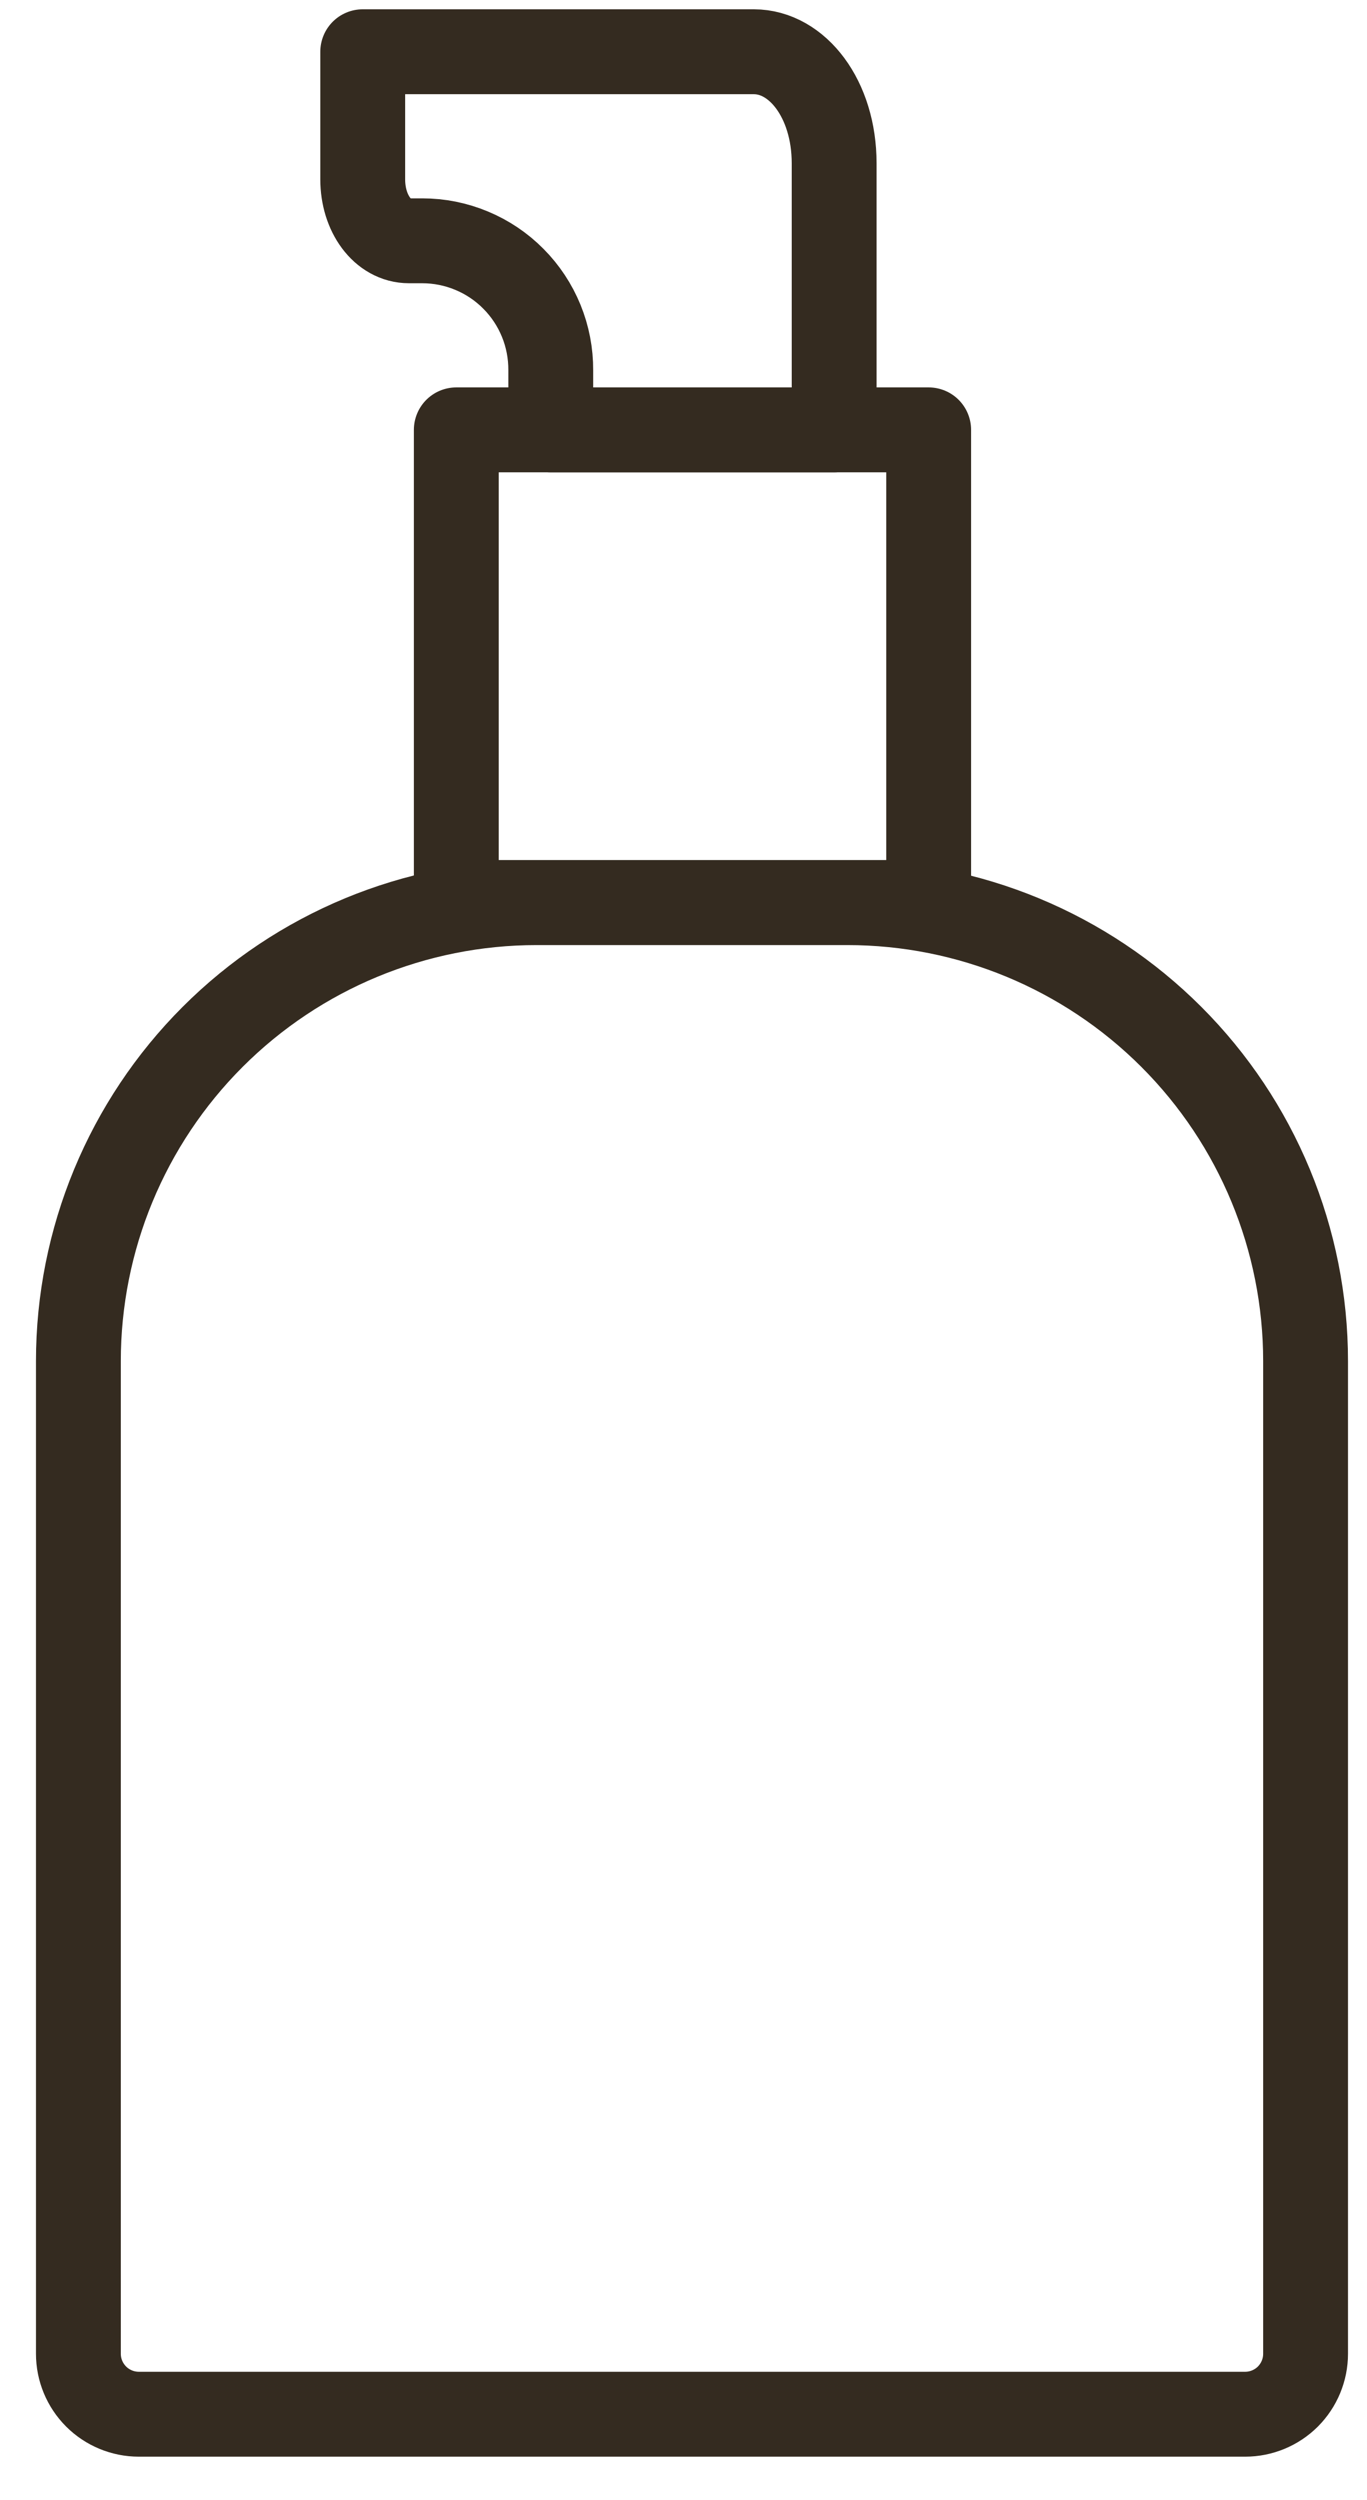
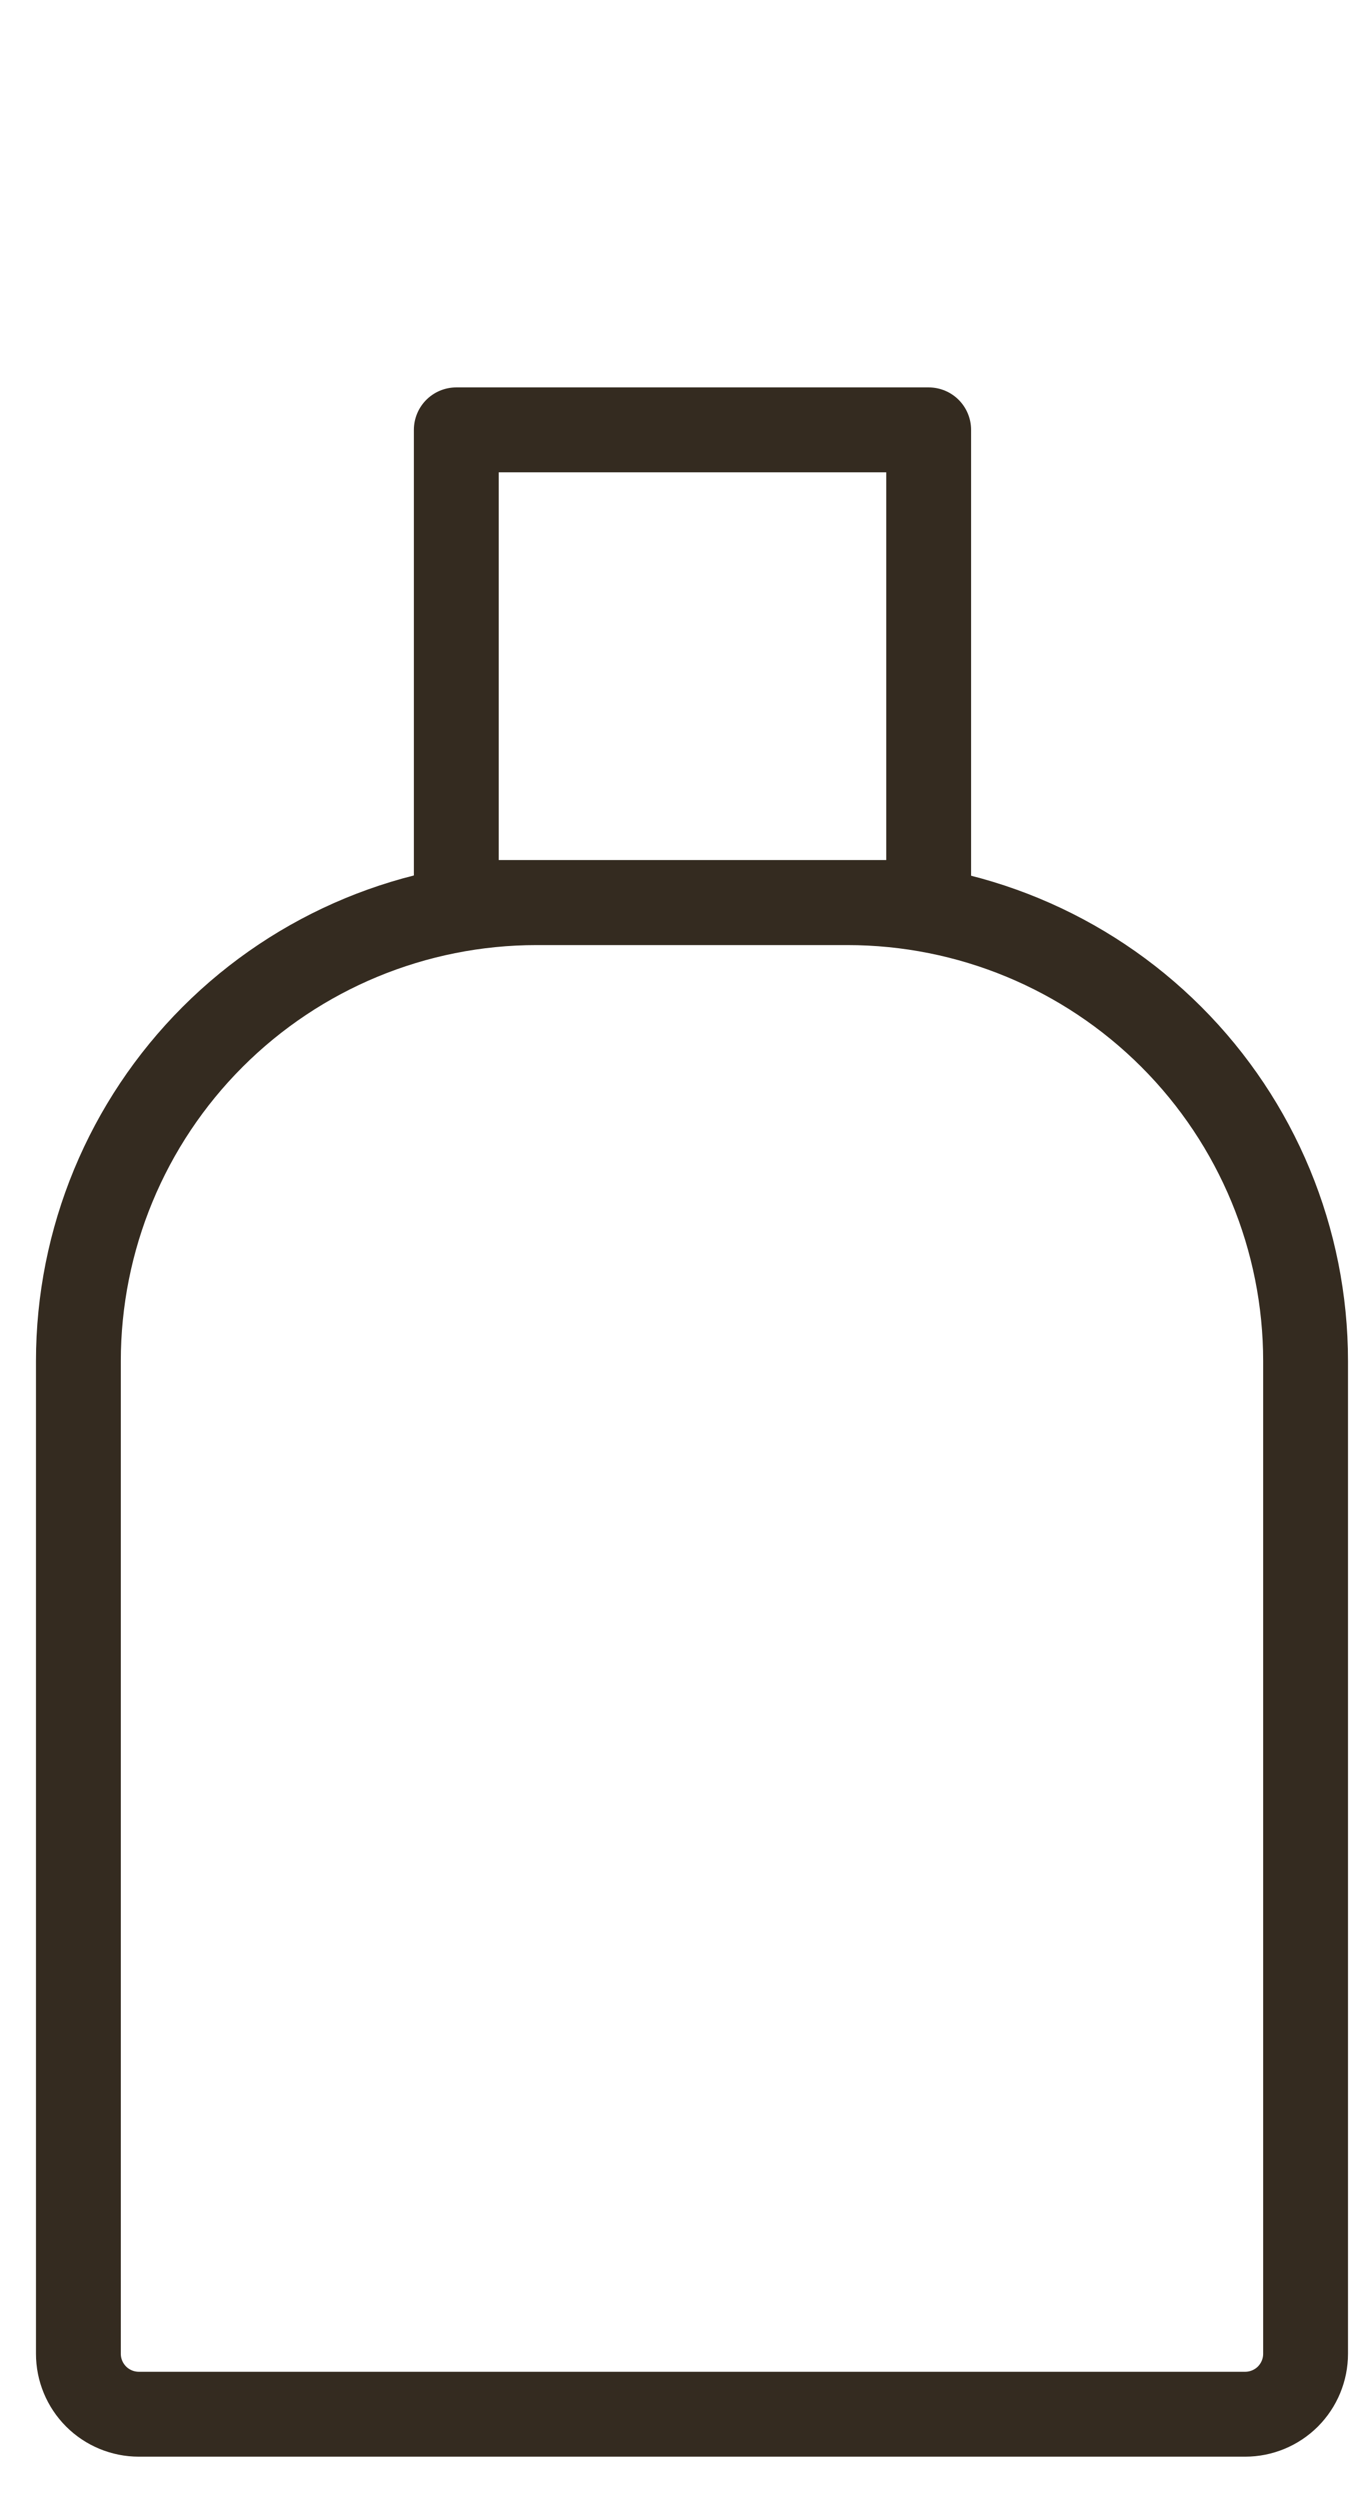
<svg xmlns="http://www.w3.org/2000/svg" width="29" height="53" viewBox="0 0 29 53" fill="none">
  <path d="M19.701 9.113H9.68V19.133H19.701V9.113Z" stroke="#342B20" stroke-width="1.8" stroke-linejoin="round" />
  <path d="M11.383 19.136H17.977C20.555 19.136 23.027 20.16 24.85 21.983C26.673 23.806 27.697 26.278 27.697 28.856V49.9C27.697 50.24 27.562 50.566 27.322 50.807C27.081 51.047 26.755 51.182 26.415 51.182H2.946C2.606 51.182 2.279 51.047 2.039 50.807C1.798 50.566 1.663 50.24 1.663 49.9V28.856C1.663 26.278 2.687 23.806 4.51 21.983C6.333 20.16 8.805 19.136 11.383 19.136Z" stroke="#342B20" stroke-width="1.8" stroke-linejoin="round" />
-   <path d="M17.696 3.462V9.114H11.684V7.851C11.686 7.491 11.618 7.135 11.482 6.802C11.346 6.469 11.146 6.166 10.892 5.911C10.639 5.655 10.338 5.453 10.006 5.315C9.674 5.176 9.318 5.105 8.958 5.105H8.677C8.116 5.105 7.695 4.524 7.695 3.803V1.097H15.992C16.915 1.097 17.696 2.099 17.696 3.462Z" stroke="#342B20" stroke-width="1.8" stroke-linejoin="round" />
</svg>